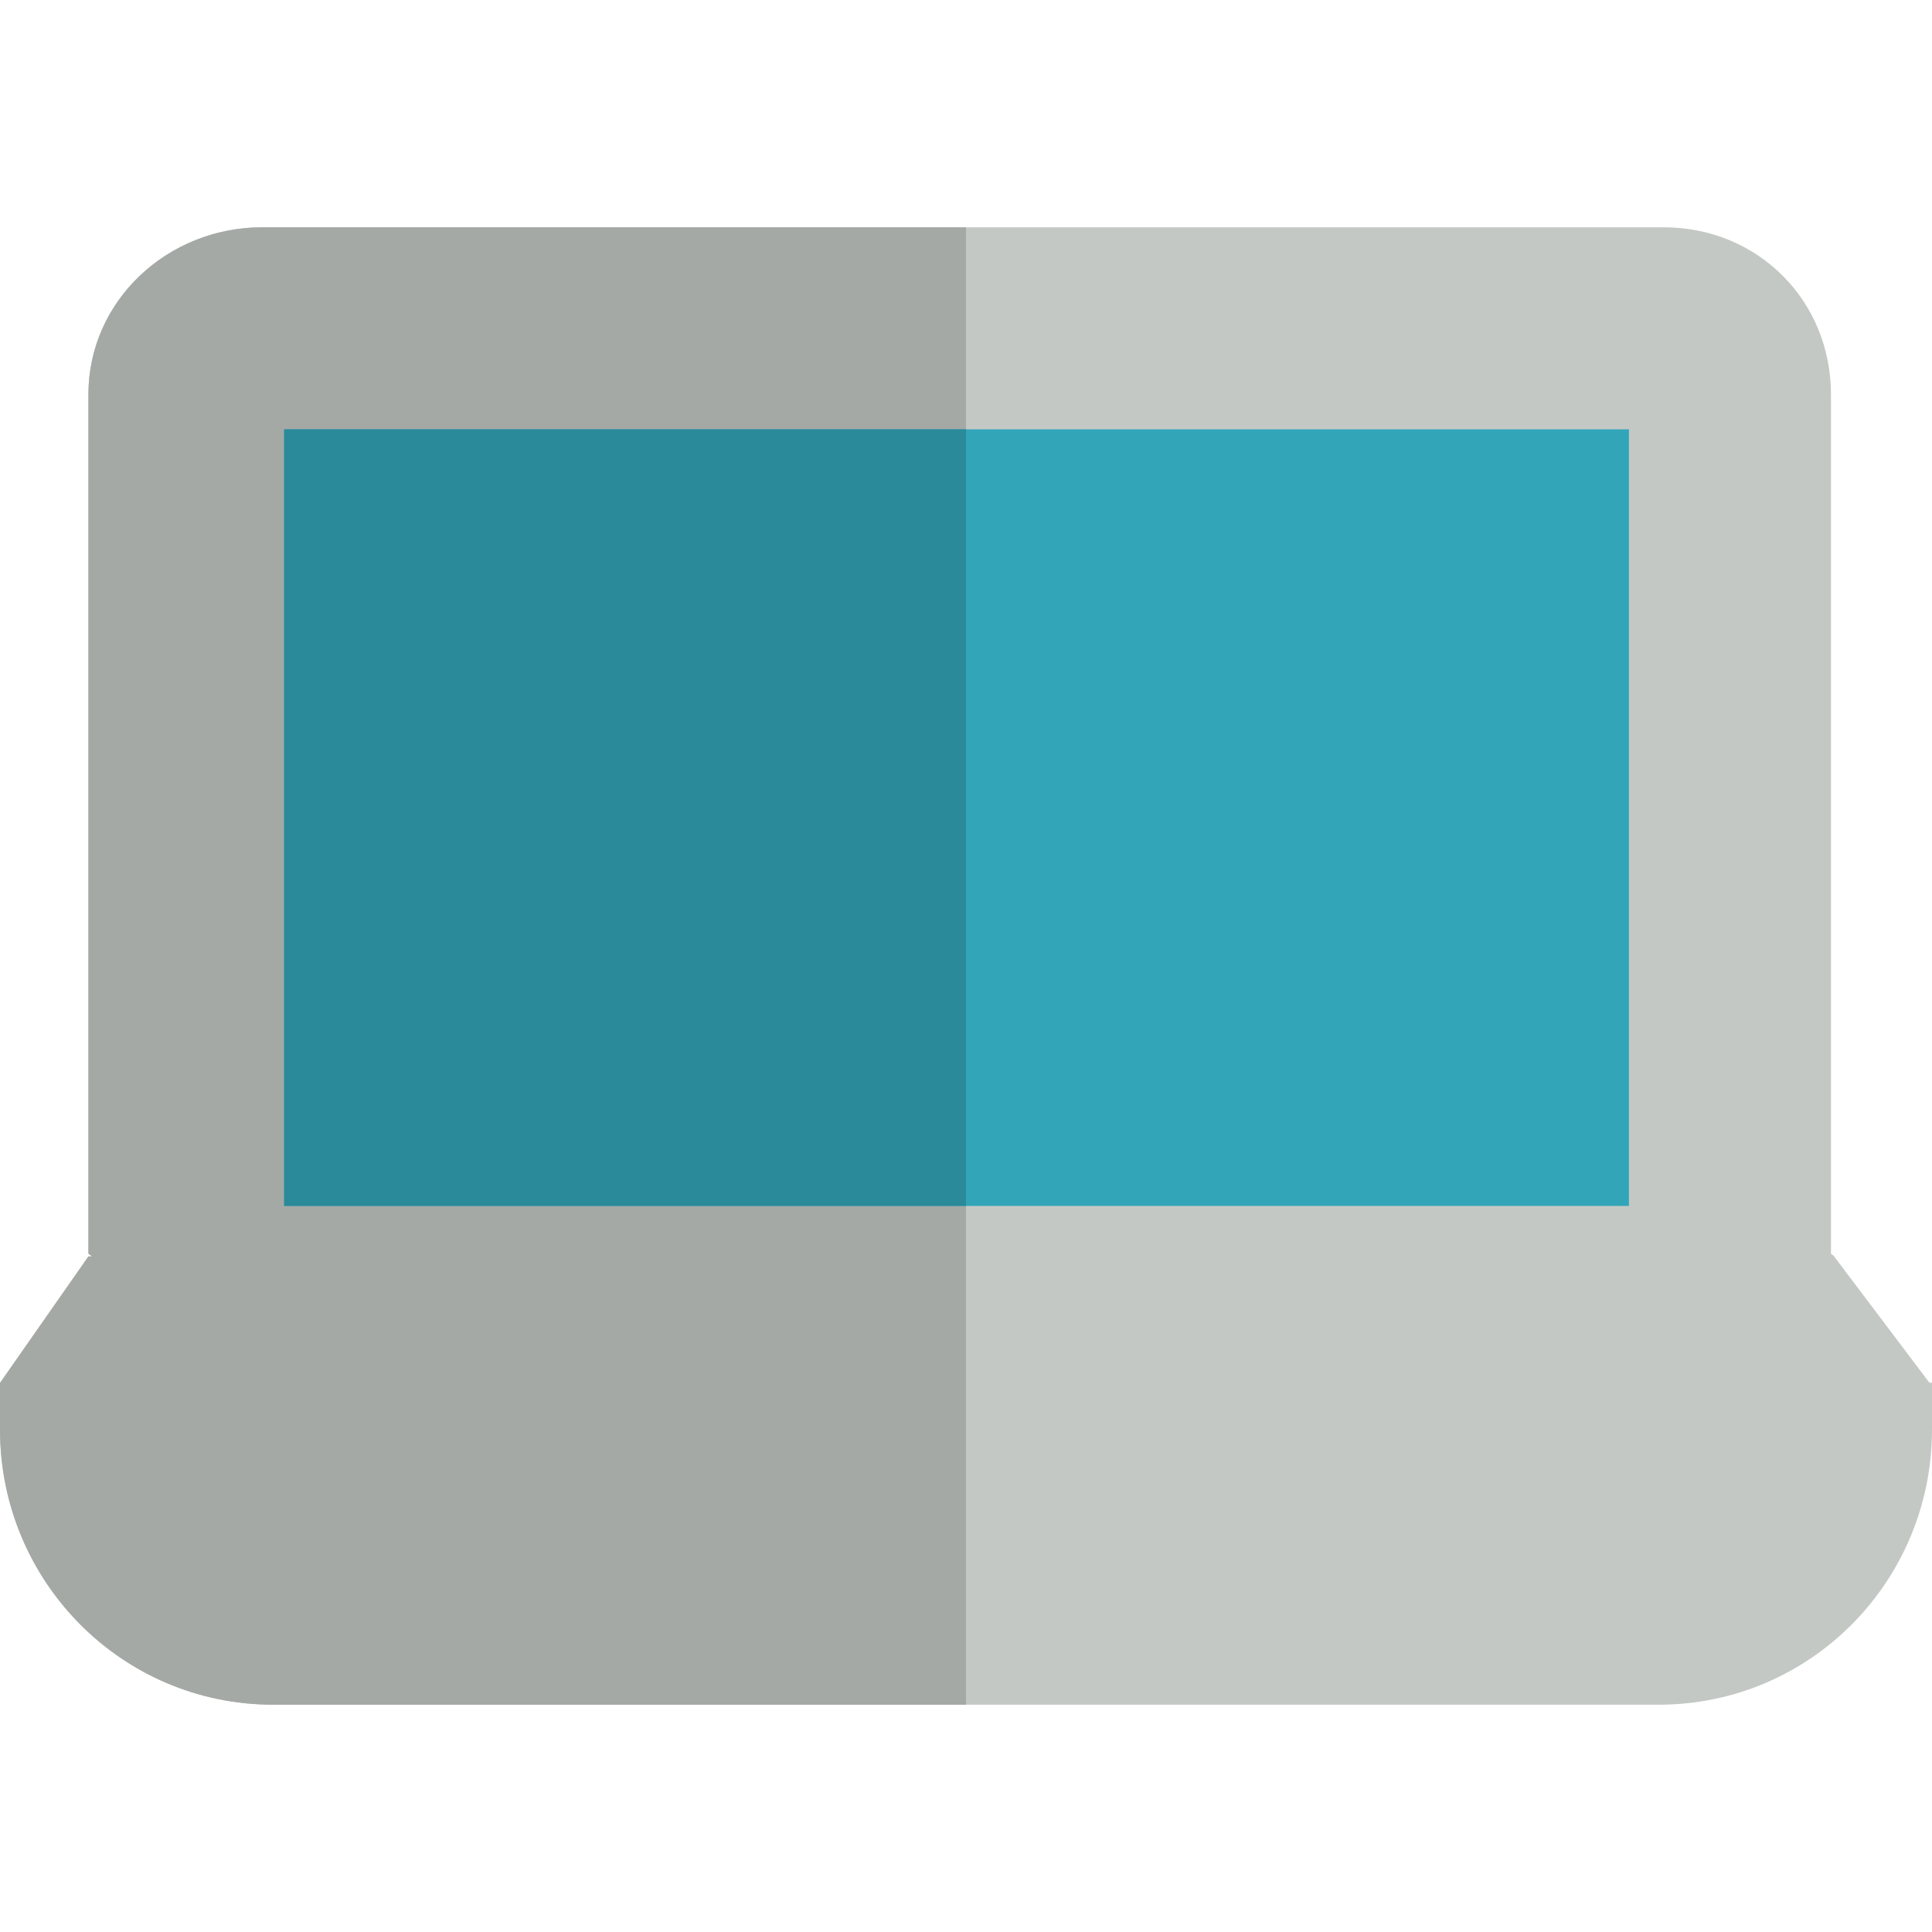
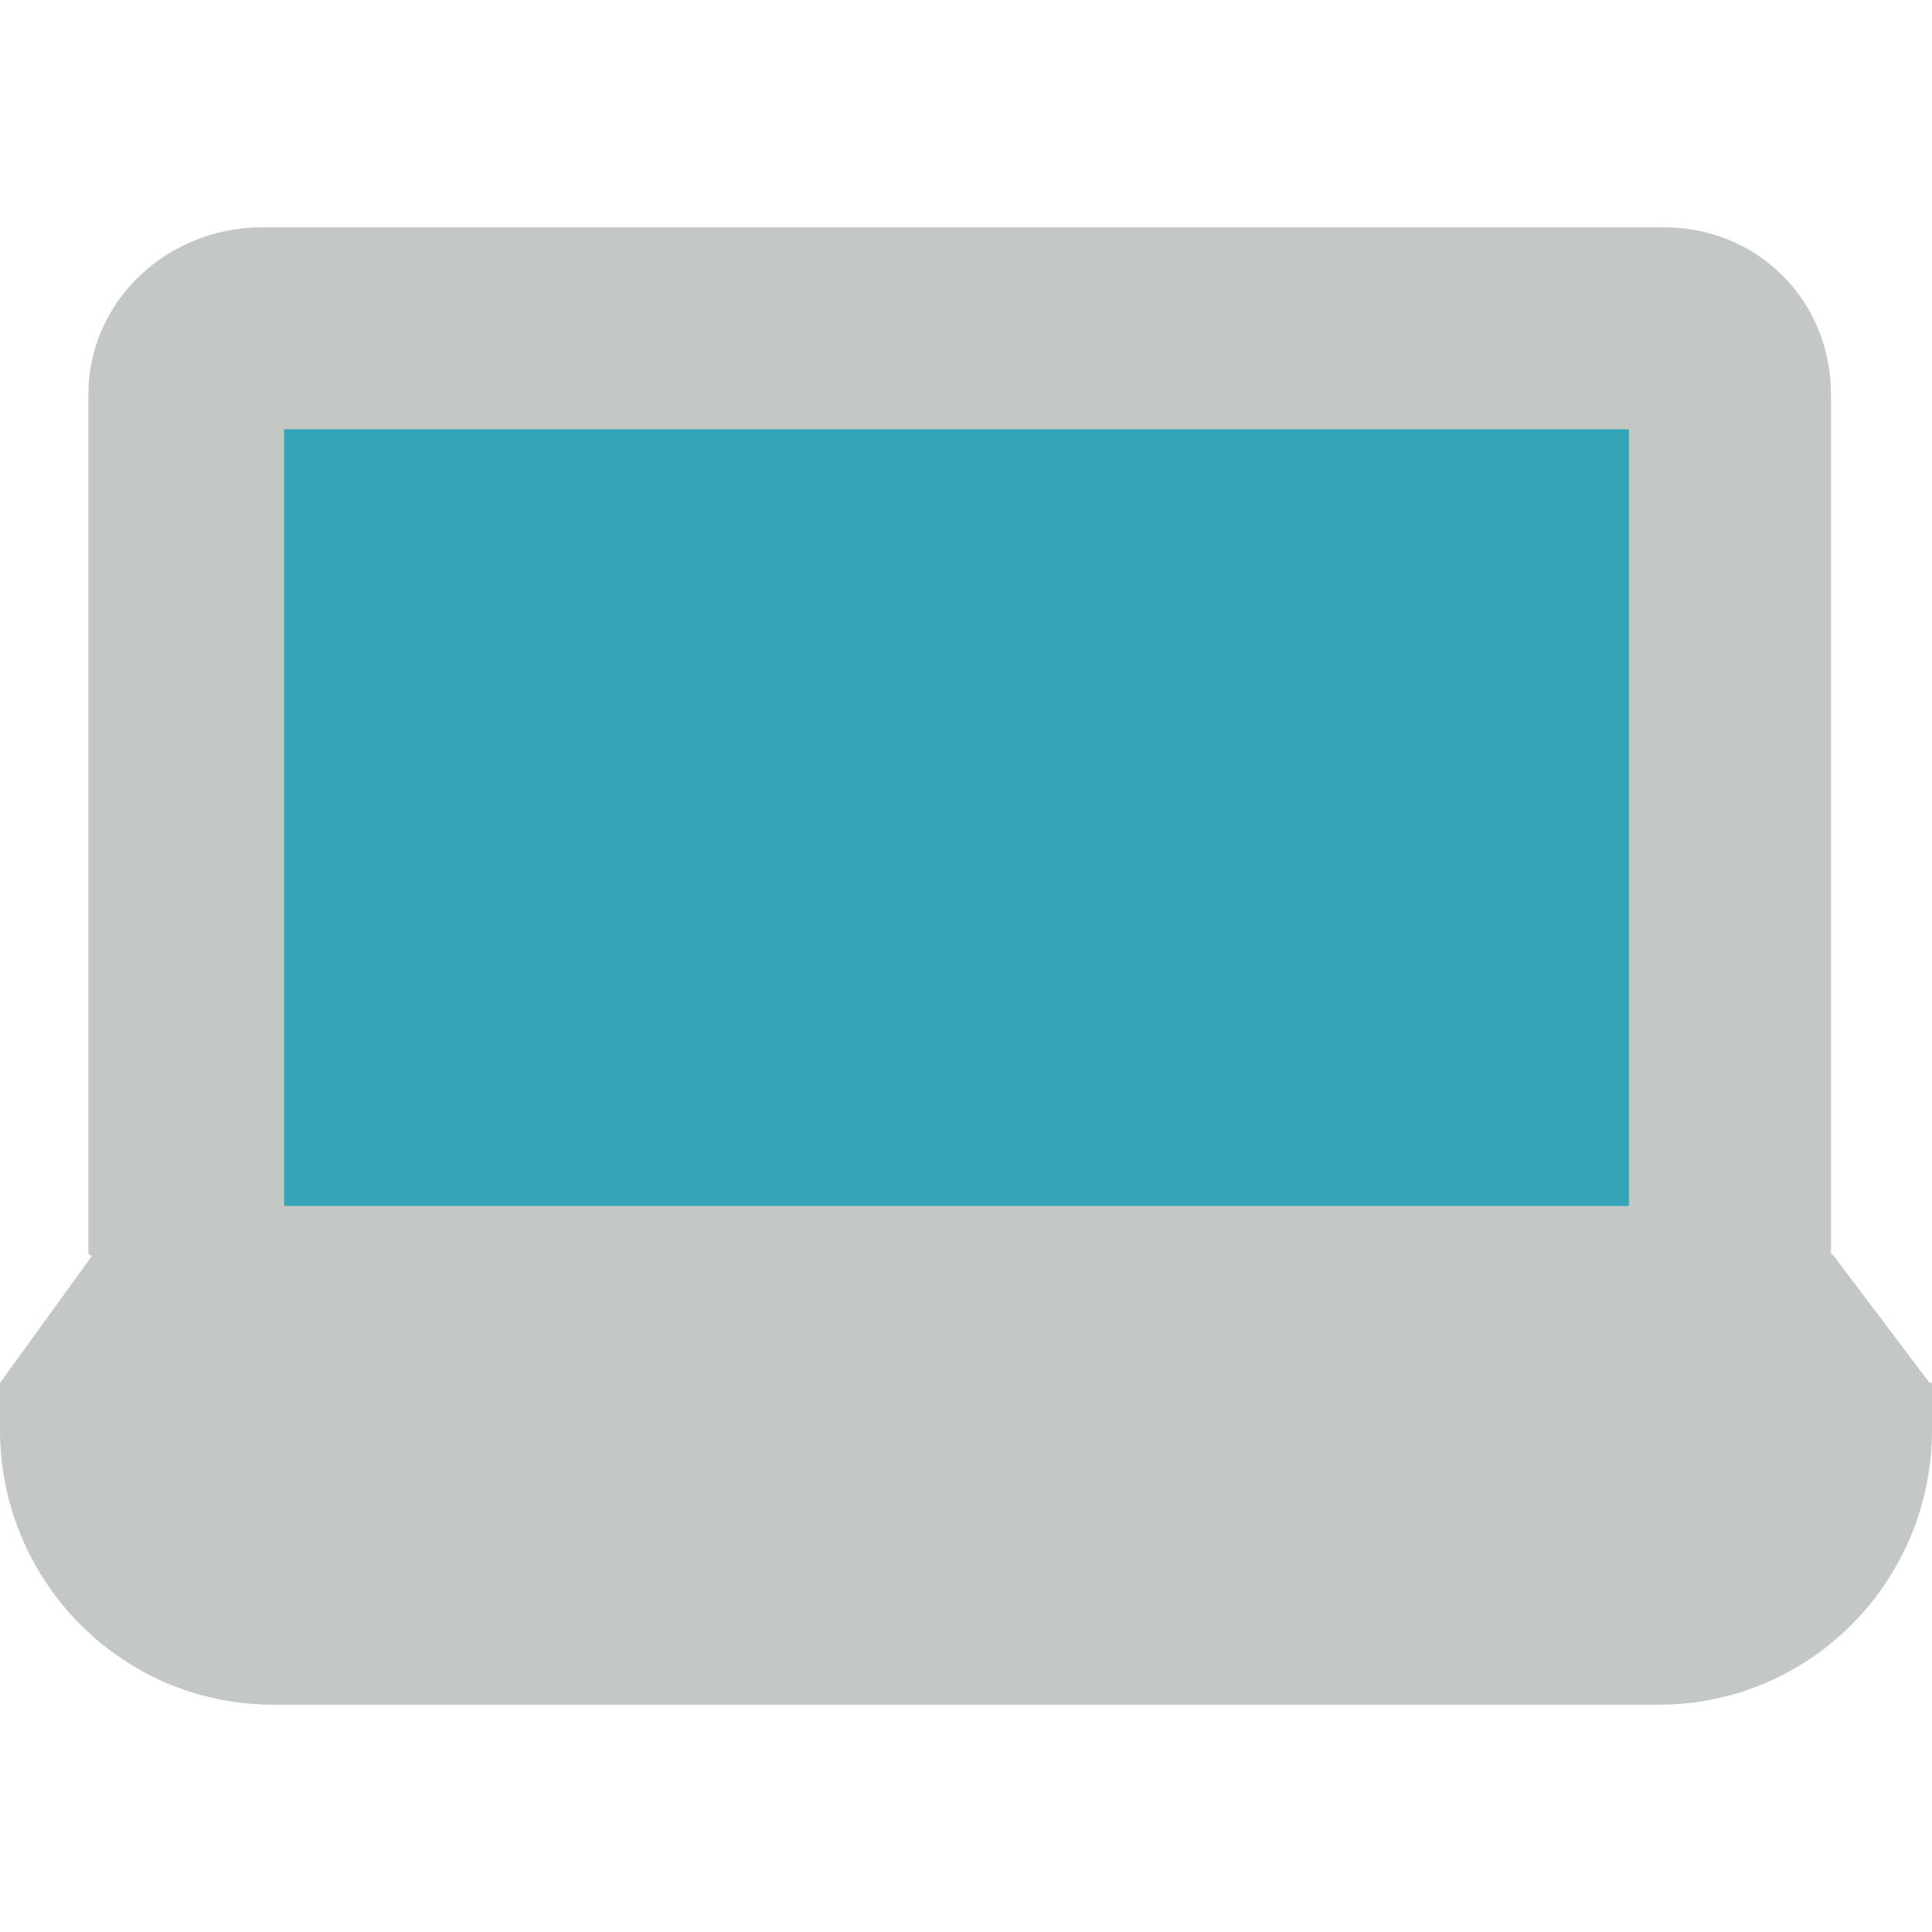
<svg xmlns="http://www.w3.org/2000/svg" version="1.1" id="Layer_1" x="0px" y="0px" viewBox="0 0 306 306" style="enable-background:new 0 0 306 306;" xml:space="preserve" width="512" height="512">
  <g>
-     <path style="fill:#C4C8C4;" d="M305.587,219L290.5,199h-0.013c0.003-0.167-0.487-0.332-0.487-0.5v-136   c0-14.912-11.588-26.5-26.5-26.5h-222C26.588,36,14,47.588,14,62.5v136c0,0.168,0.51,0.333,0.513,0.5H14L0,219.036v7.376   C0,250.437,19.262,270,43.286,270h219.427C286.738,270,306,250.437,306,226.412V219H305.587z" />
-     <path style="fill:#A5A9A6;" d="M153,36H41.5C26.588,36,14,47.588,14,62.5v136c0,0.168,0.51,0.333,0.513,0.5H14L0,219.036v7.376   C0,250.437,19.262,270,43.286,270H153L153,36z" />
+     <path style="fill:#C4C8C4;" d="M305.587,219L290.5,199h-0.013c0.003-0.167-0.487-0.332-0.487-0.5v-136   c0-14.912-11.588-26.5-26.5-26.5h-222C26.588,36,14,47.588,14,62.5v136c0,0.168,0.51,0.333,0.513,0.5L0,219.036v7.376   C0,250.437,19.262,270,43.286,270h219.427C286.738,270,306,250.437,306,226.412V219H305.587z" />
    <rect x="45" y="68" style="fill:#32A5B9;" width="213" height="123" />
-     <rect x="45" y="68" style="fill:#2B8A9A;" width="108" height="123" />
  </g>
</svg>